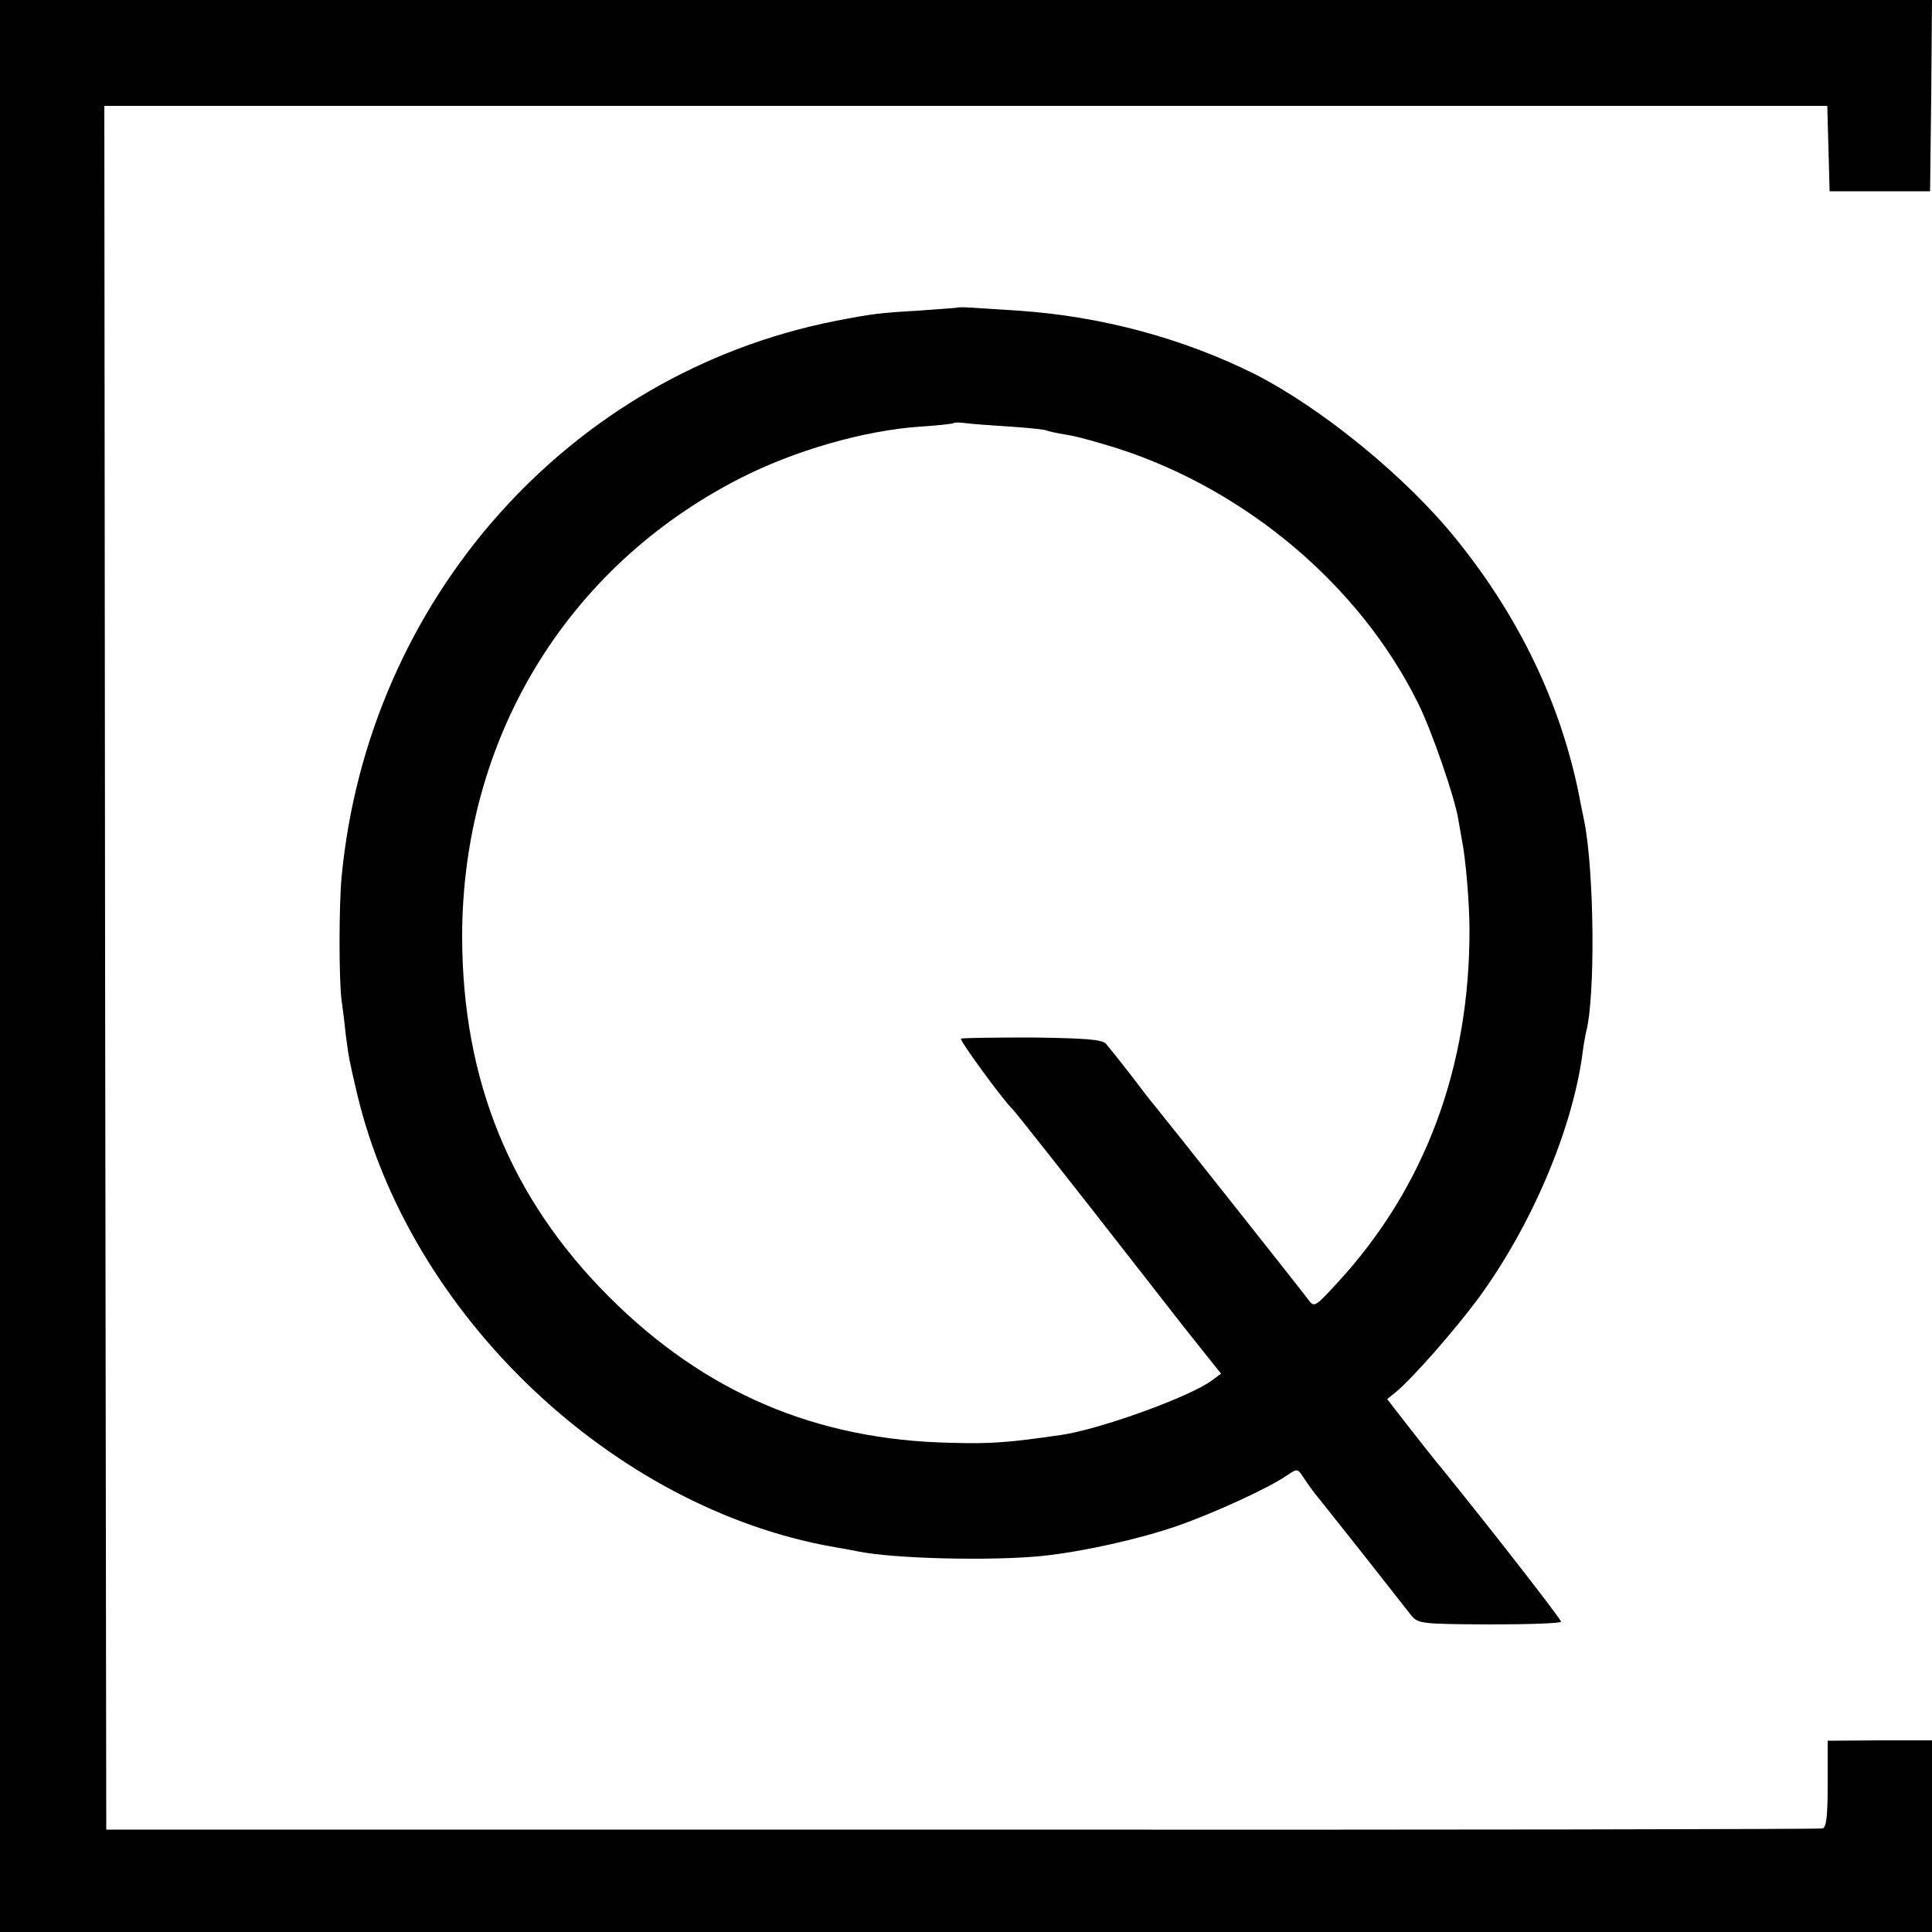
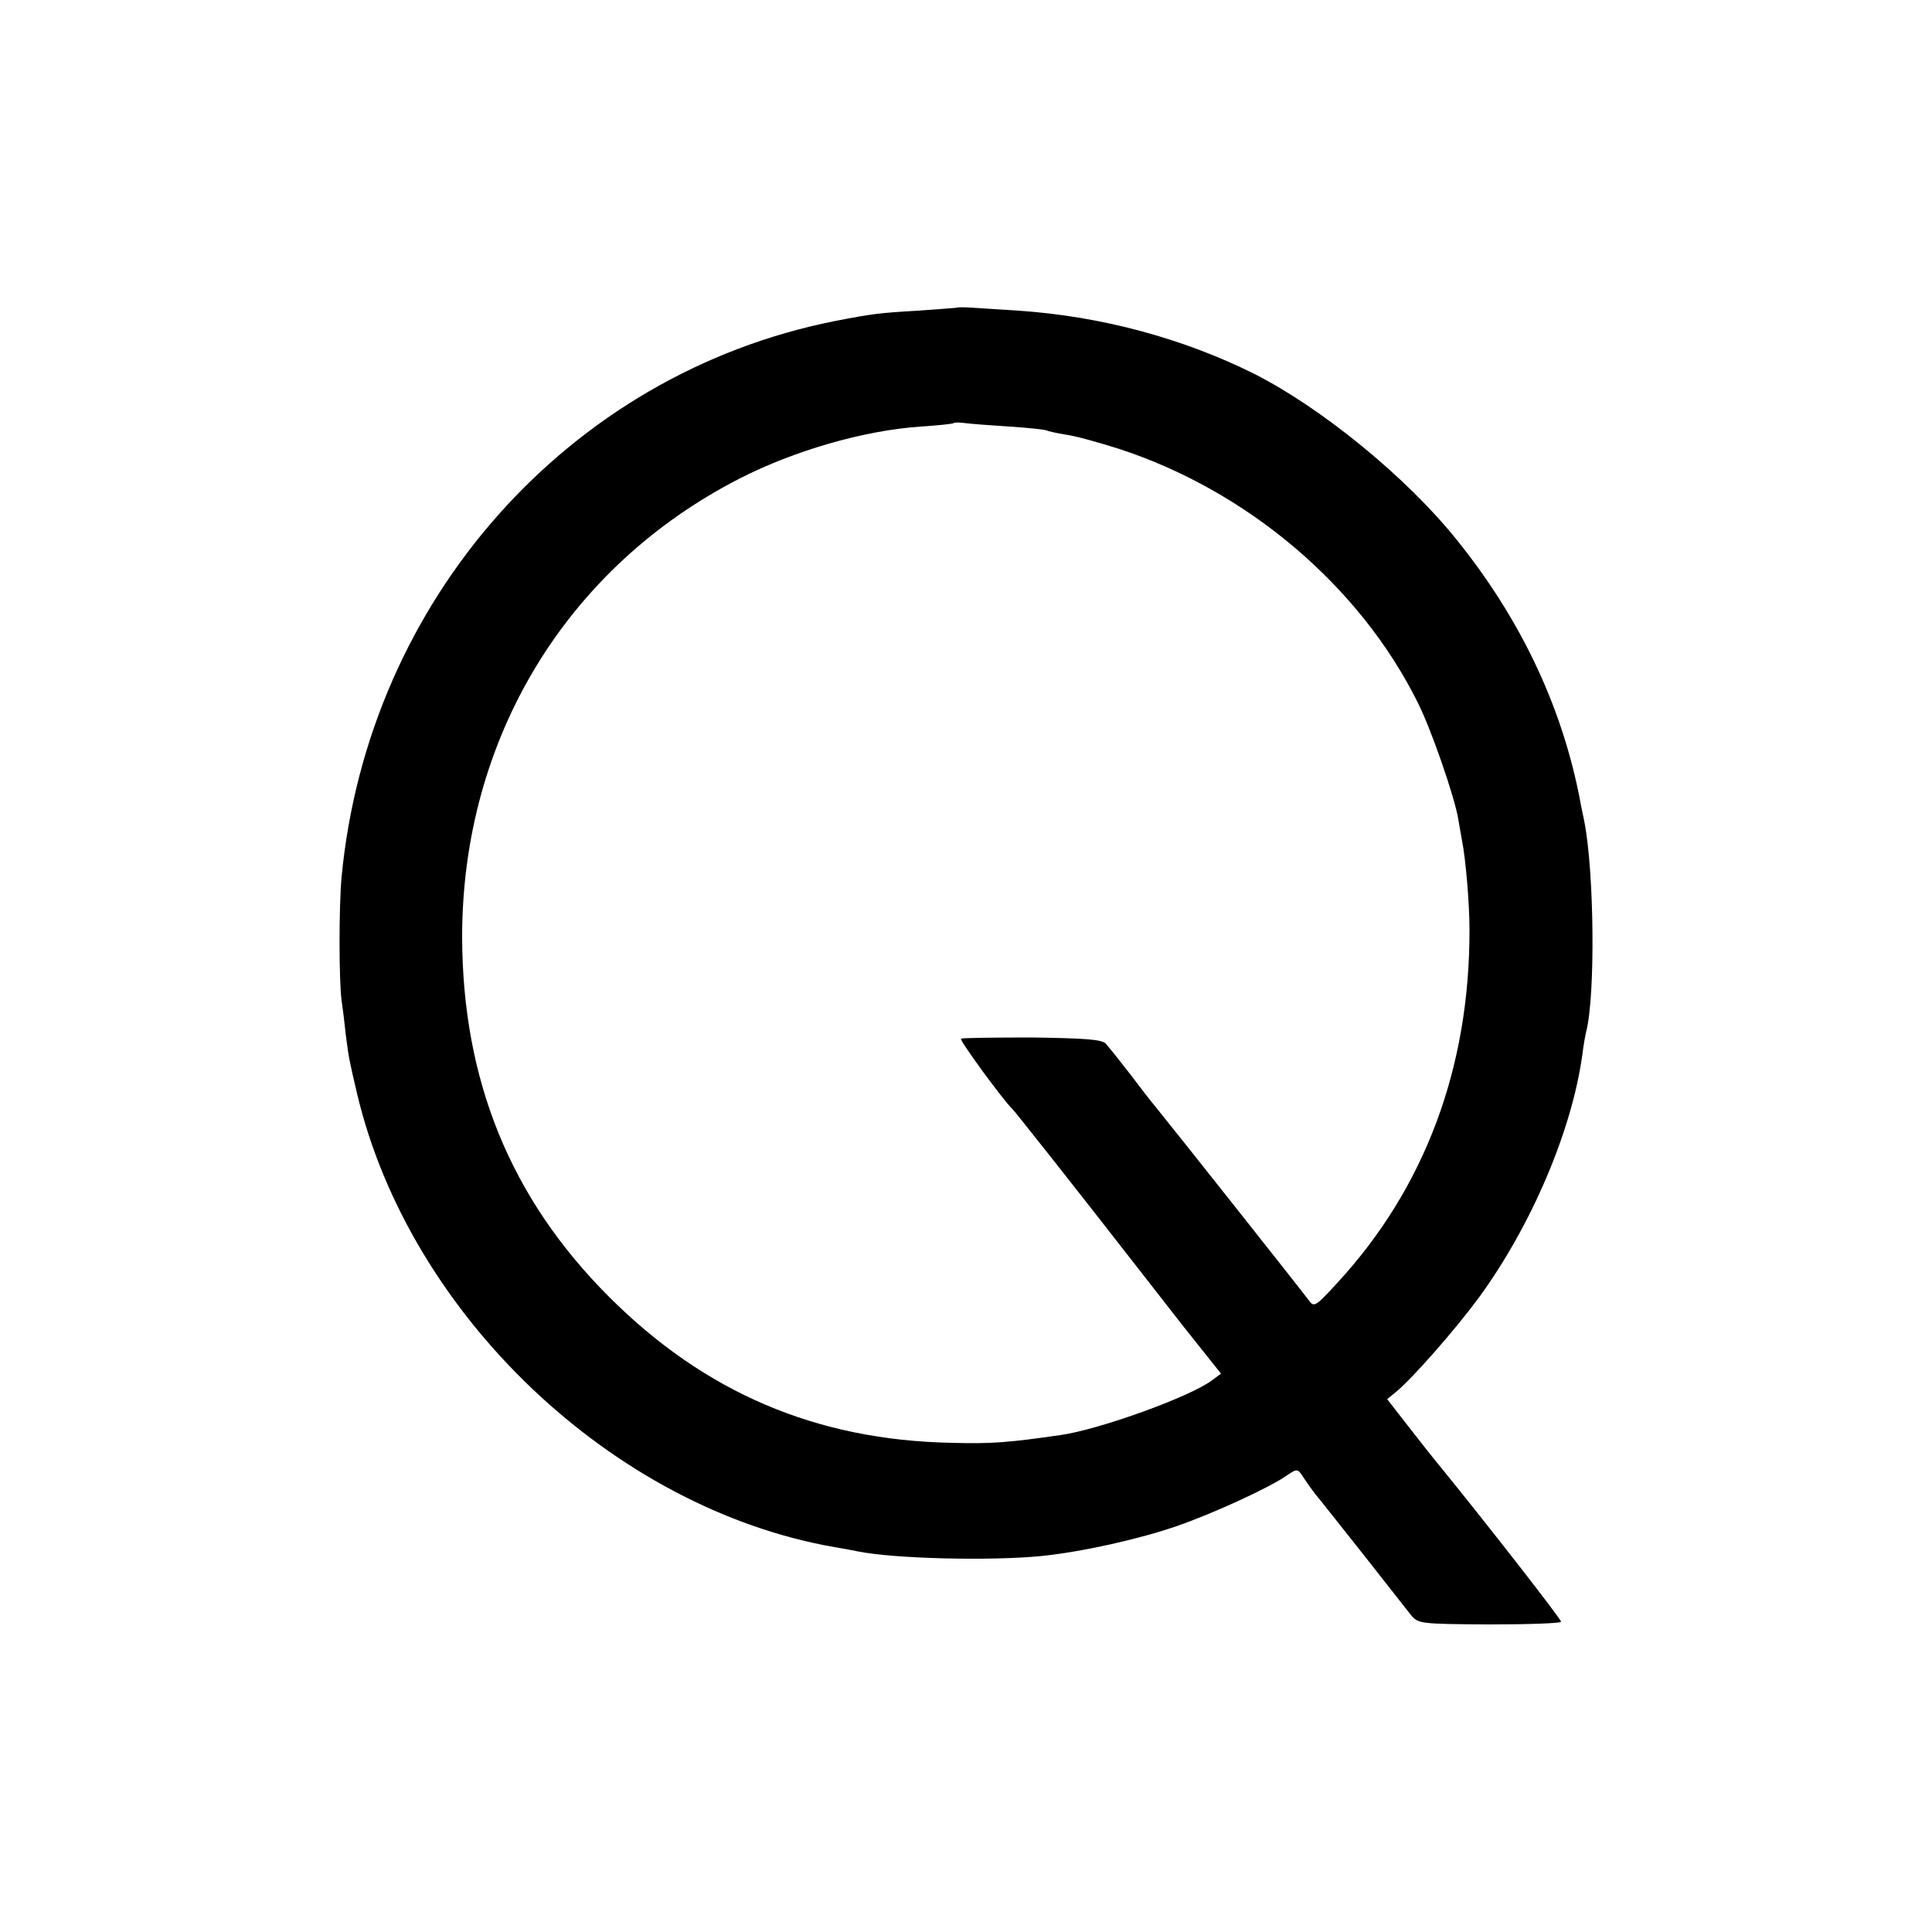
<svg xmlns="http://www.w3.org/2000/svg" version="1.0" width="500pt" height="500pt" viewBox="0 0 500 500" preserveAspectRatio="xMidYMid meet">
  <g transform="translate(0,500) scale(0.1,-0.1)" fill="#000000" stroke="none">
-     <path d="M0 2500 l0 -2500 2500 0 2500 0 0 248 0 248 -135 0 -135 -1 0 -111 c0 -81 -3 -113 -13 -116 -6 -2 -1009 -4 -2227 -3 l-2215 0 -3 2231 -2 2230 2230 0 2229 0 3 -110 3 -111 130 0 130 0 3 248 2 247 -2500 0 -2500 0 0 -2500z" />
    <path d="M2477 4204 c-1 -1 -47 -4 -102 -8 -101 -6 -117 -8 -215 -27 -689 -137 -1208 -722 -1276 -1439 -7 -75 -7 -266 0 -319 3 -20 8 -60 11 -90 8 -61 8 -61 29 -151 136 -574 663 -1074 1236 -1174 19 -3 46 -8 60 -11 94 -19 342 -25 475 -12 107 11 254 44 352 78 92 32 239 99 284 131 27 18 27 18 44 -8 9 -14 23 -33 30 -42 8 -9 62 -78 121 -152 58 -74 115 -146 125 -159 19 -23 22 -24 204 -25 102 0 185 3 185 7 0 7 -188 248 -309 397 -16 19 -54 67 -85 107 l-56 72 22 18 c44 36 154 162 214 243 137 187 242 434 269 630 3 25 8 52 10 60 24 92 21 414 -5 545 -6 28 -12 59 -14 70 -48 236 -154 457 -316 658 -129 161 -348 340 -523 429 -184 92 -398 150 -612 164 -49 3 -105 7 -123 8 -18 1 -33 1 -35 0z m136 -308 c49 -3 92 -8 96 -10 3 -2 26 -7 50 -11 24 -3 84 -20 135 -36 333 -108 625 -355 775 -657 35 -69 96 -246 105 -302 3 -19 8 -45 10 -57 9 -45 19 -160 19 -228 1 -357 -115 -669 -342 -915 -57 -62 -60 -64 -74 -45 -12 17 -363 460 -400 505 -7 8 -35 44 -62 80 -28 36 -56 71 -63 79 -11 11 -53 14 -190 16 -97 0 -180 -1 -185 -3 -6 -2 111 -162 133 -182 5 -4 170 -213 300 -380 25 -32 89 -114 142 -182 l98 -123 -23 -17 c-55 -42 -292 -128 -393 -142 -132 -19 -177 -23 -282 -20 -350 7 -638 130 -886 378 -255 255 -379 560 -380 931 0 512 269 957 719 1187 141 72 321 124 467 134 46 3 84 7 86 9 2 2 15 2 30 0 15 -2 67 -6 115 -9z" />
  </g>
</svg>